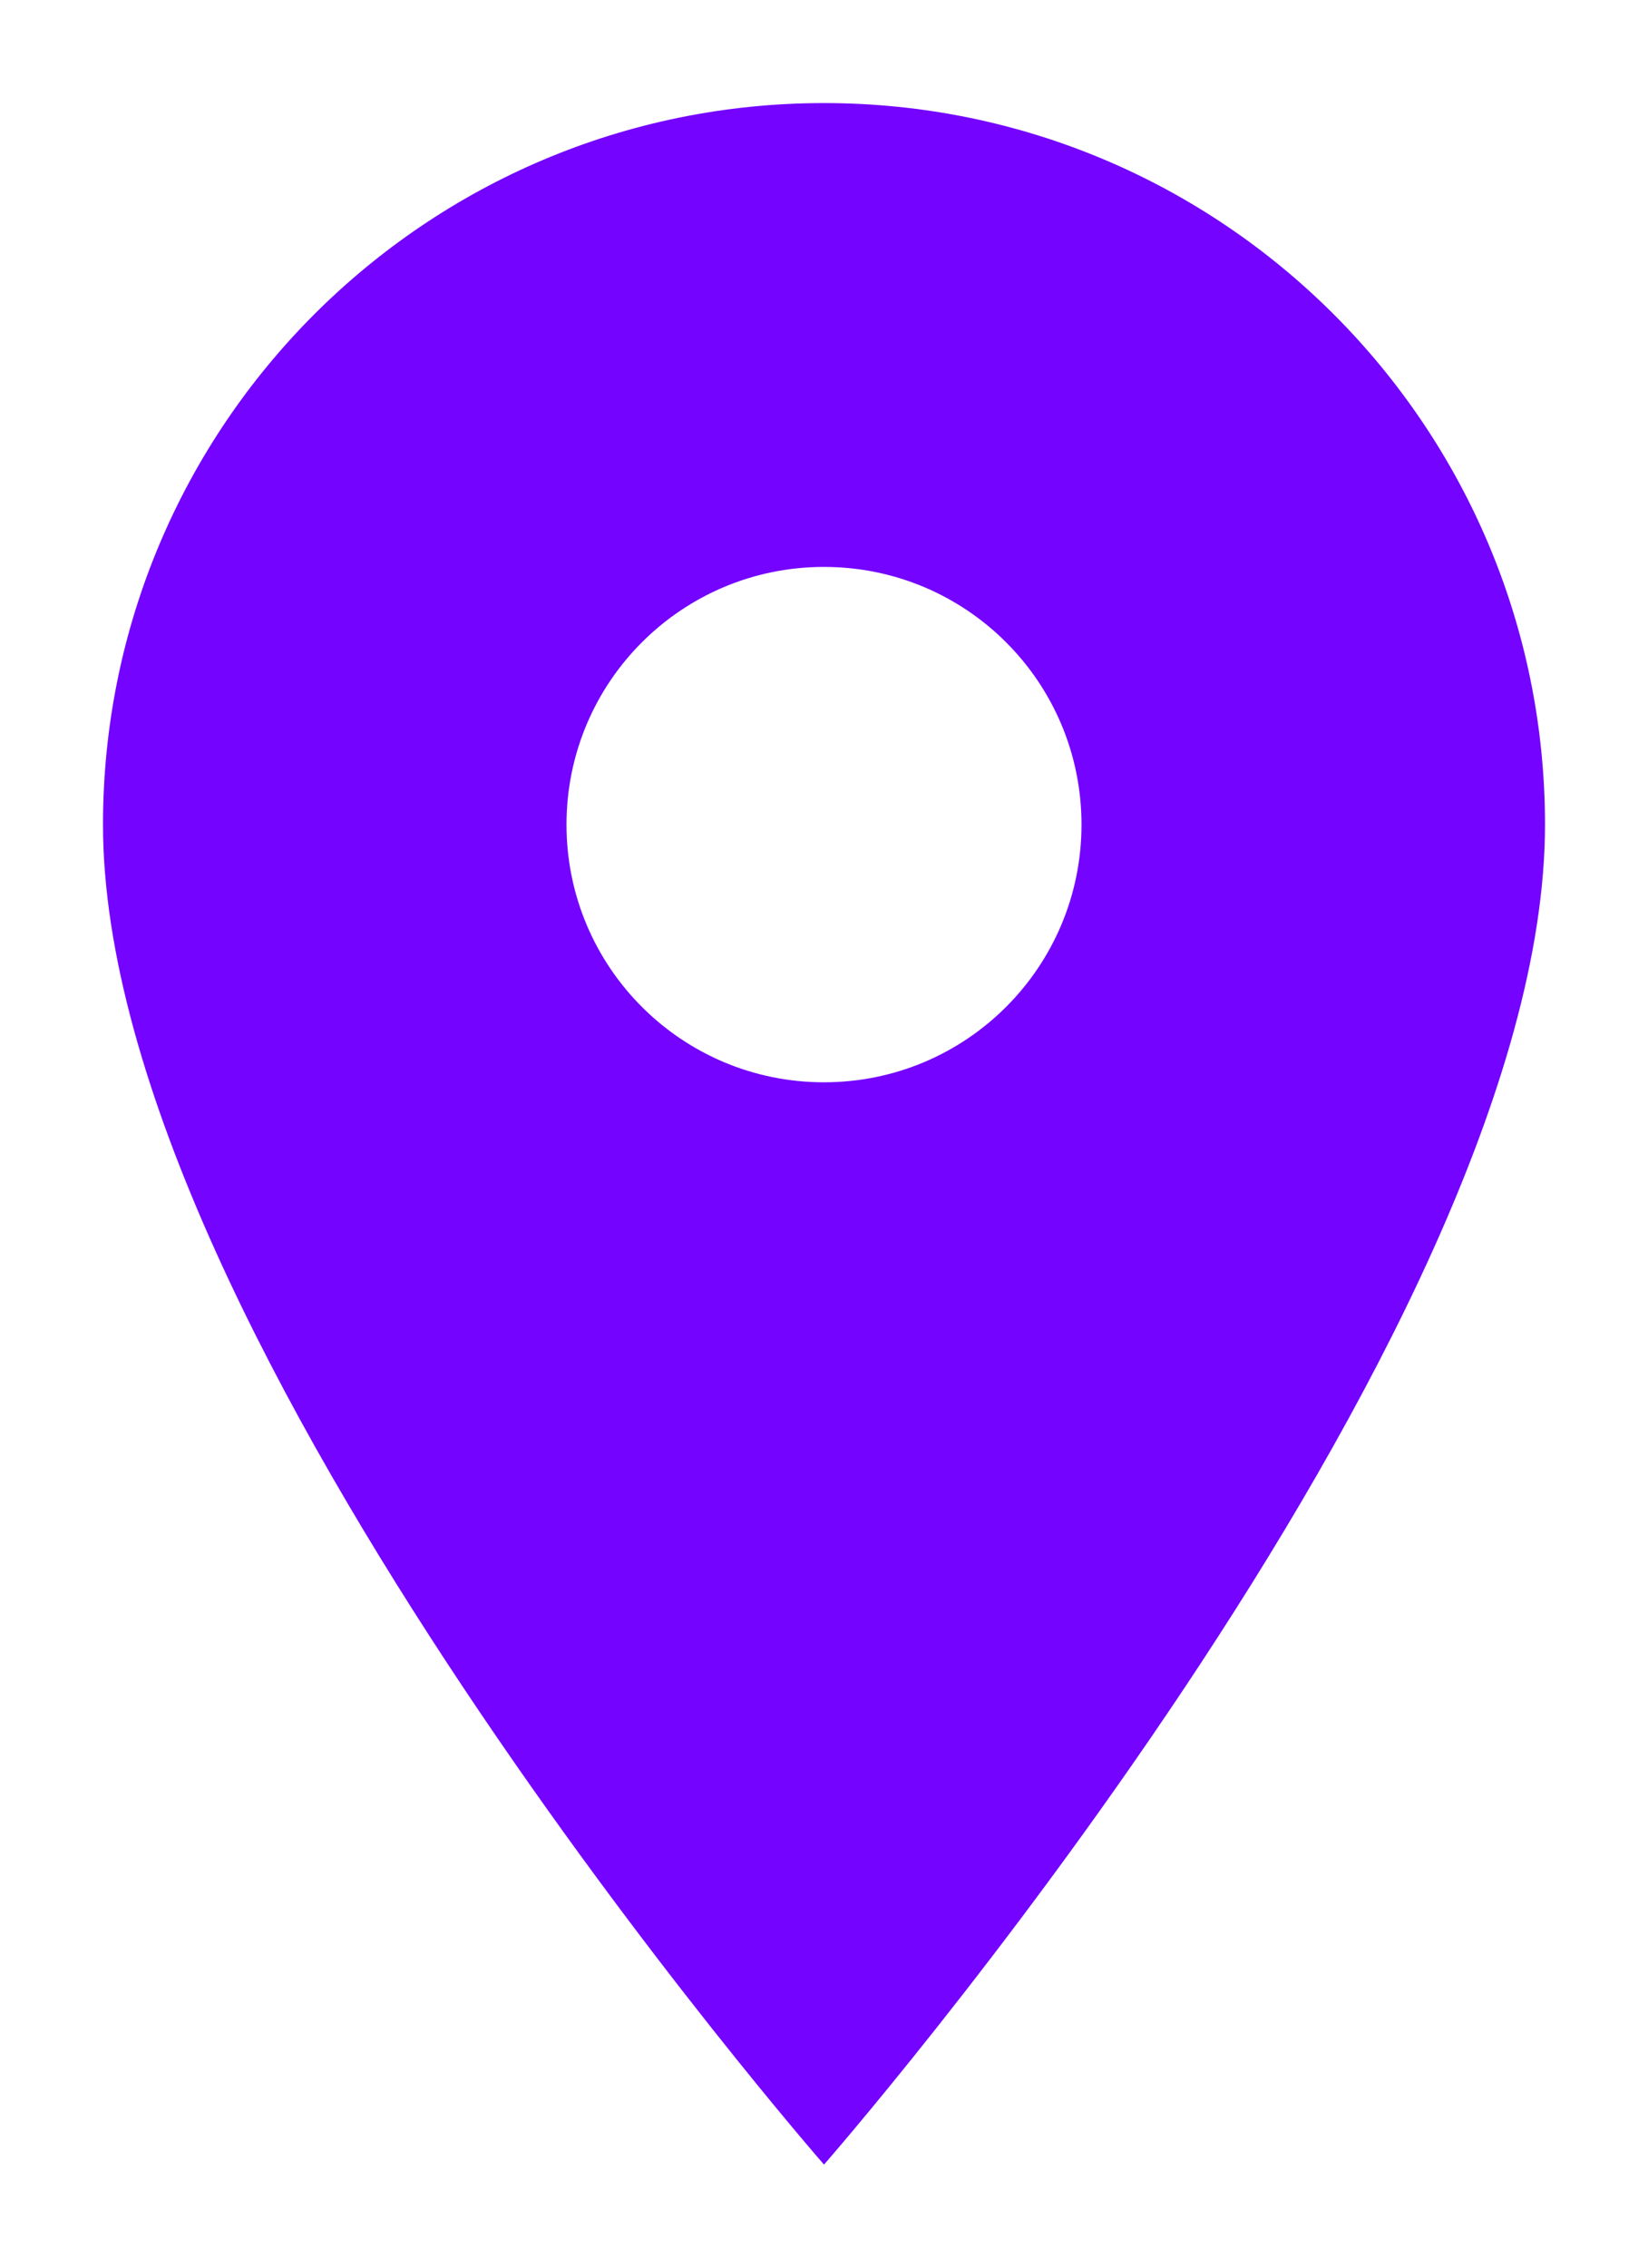
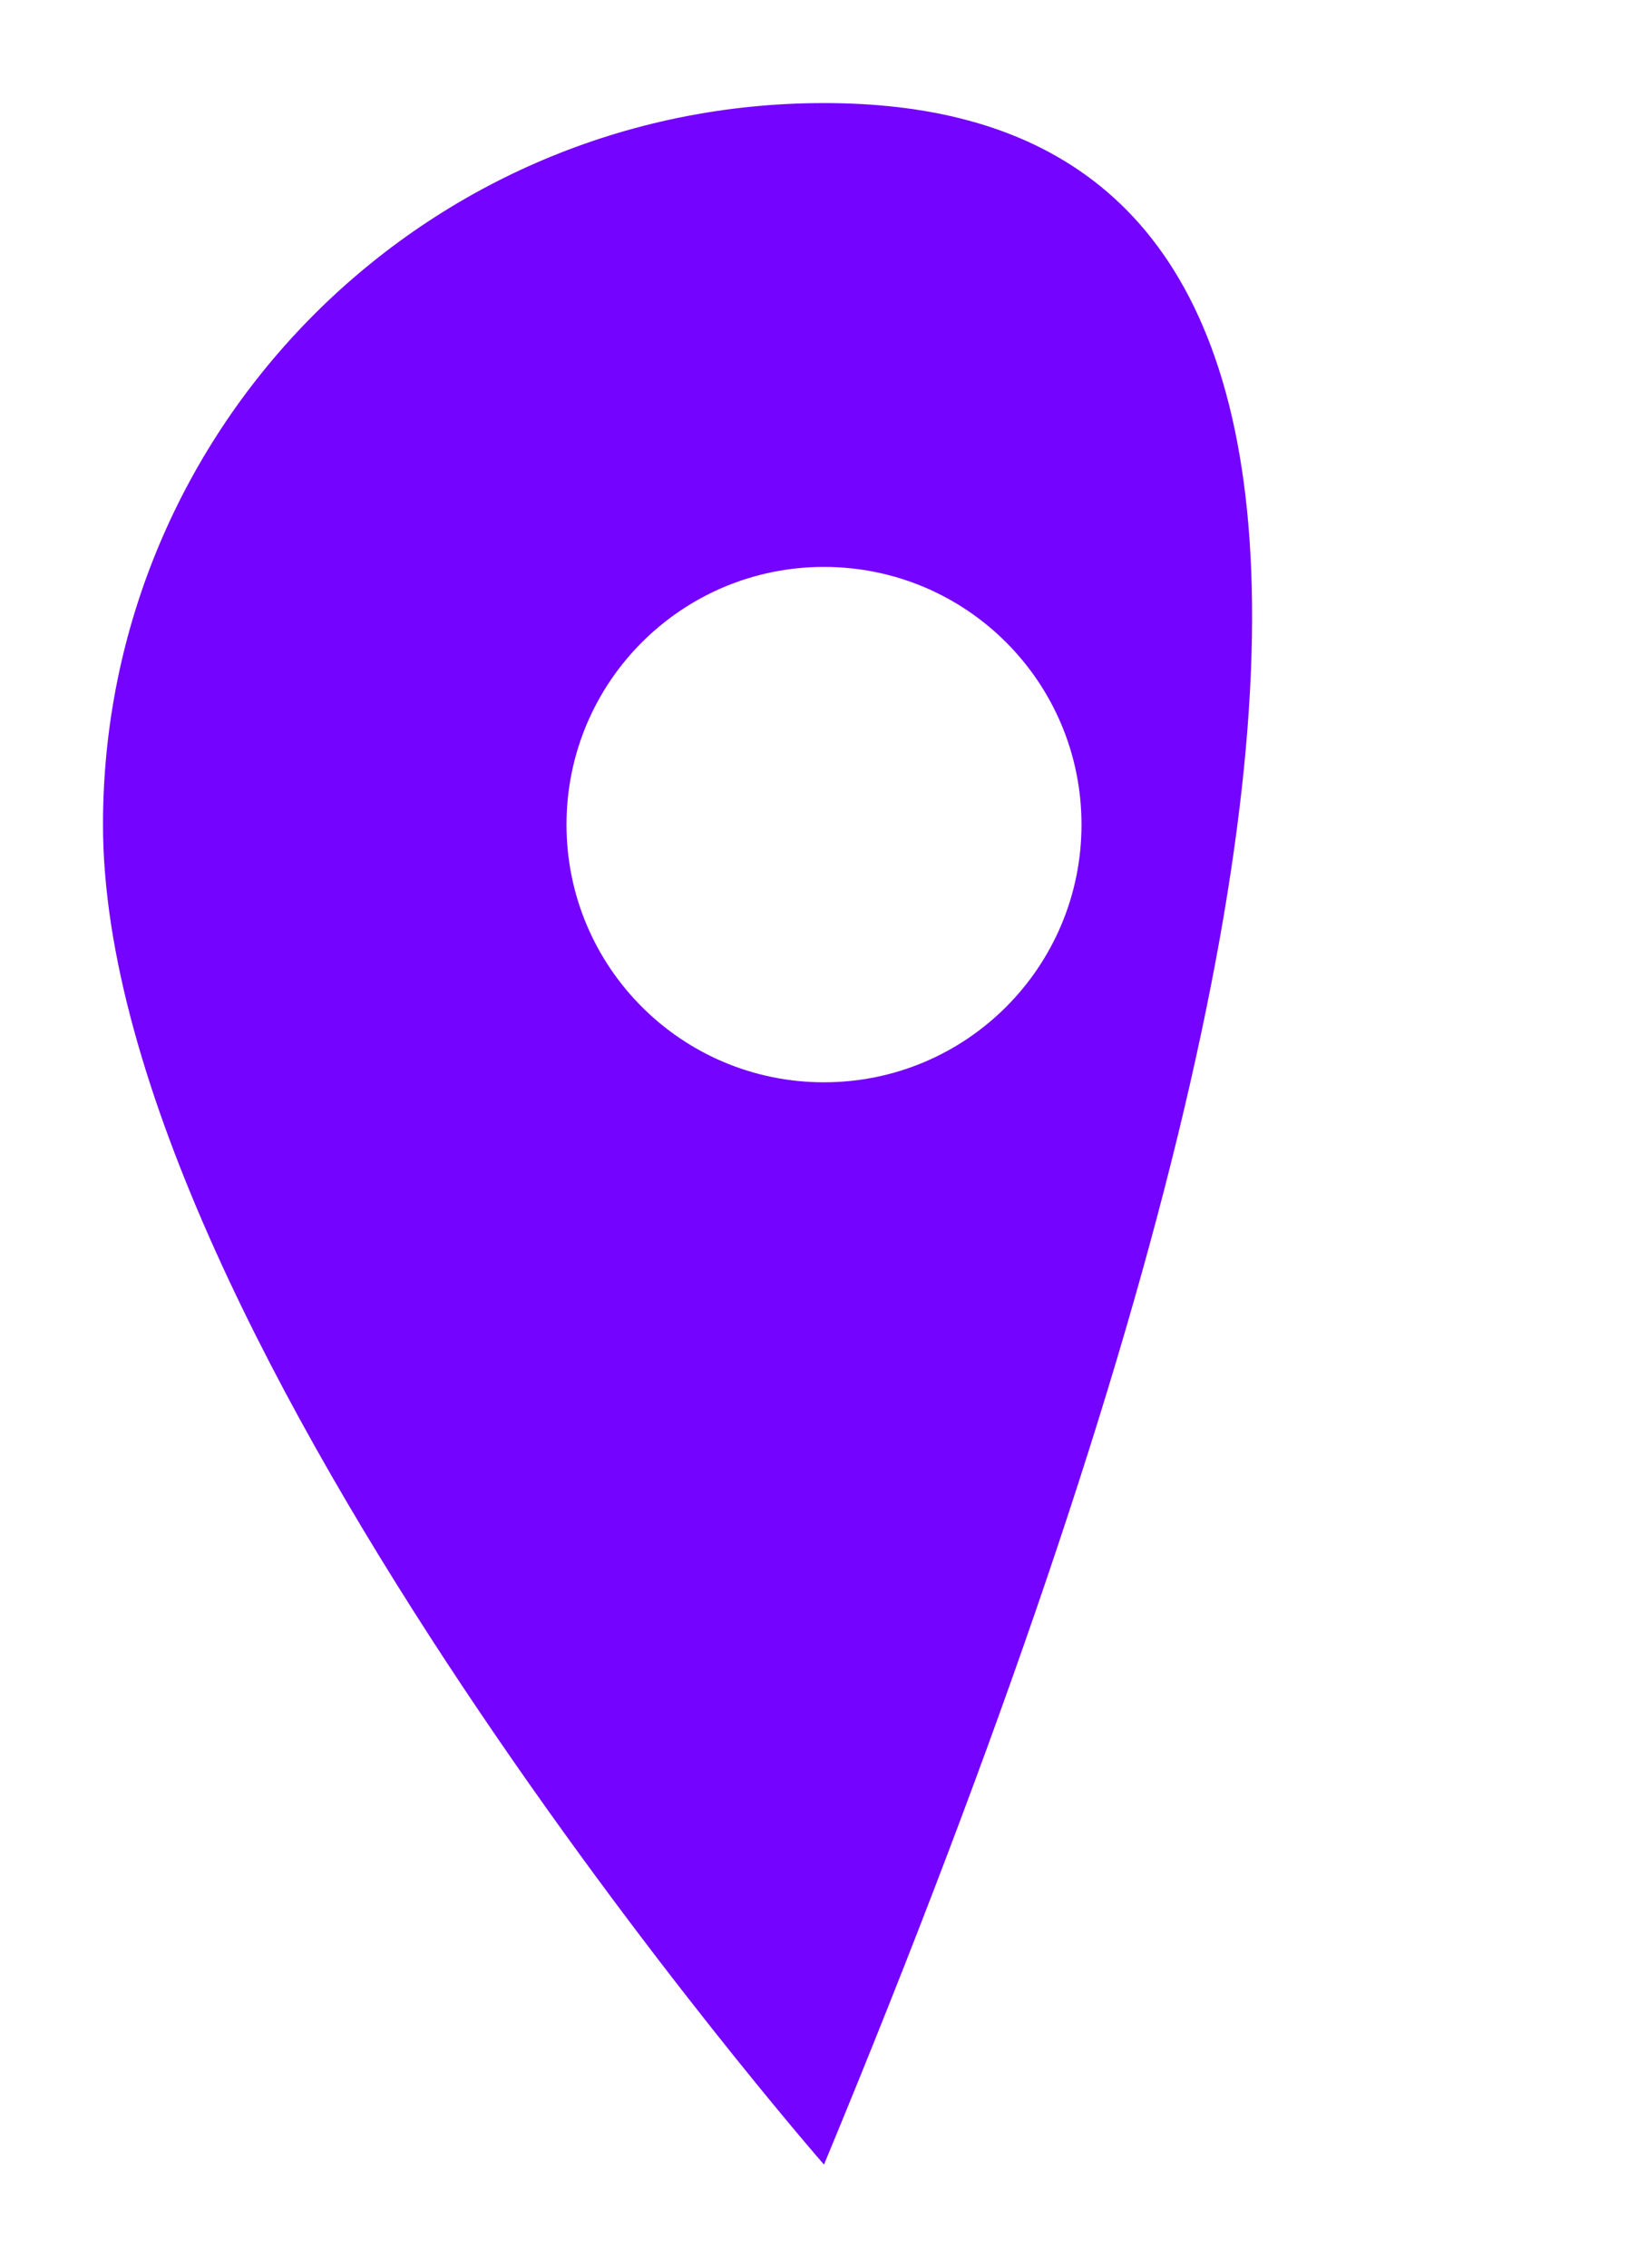
<svg xmlns="http://www.w3.org/2000/svg" width="8" height="11" viewBox="0 0 8 11" fill="none">
-   <path d="M4 0.5C2.067 0.5 0.5 2.067 0.5 4C0.5 6.5 4 10.5 4 10.5C4 10.5 7.5 6.5 7.5 4C7.5 2.067 5.933 0.5 4 0.5ZM4 5.25C3.309 5.25 2.75 4.691 2.75 4C2.75 3.309 3.309 2.75 4 2.75C4.691 2.75 5.25 3.309 5.25 4C5.25 4.691 4.691 5.25 4 5.25Z" fill="url(#paint0_linear)" />
+   <path d="M4 0.5C2.067 0.5 0.5 2.067 0.5 4C0.5 6.5 4 10.5 4 10.5C7.5 2.067 5.933 0.5 4 0.5ZM4 5.25C3.309 5.25 2.75 4.691 2.75 4C2.75 3.309 3.309 2.75 4 2.75C4.691 2.75 5.25 3.309 5.25 4C5.25 4.691 4.691 5.25 4 5.25Z" fill="url(#paint0_linear)" />
  <defs>
    <linearGradient id="paint0_linear" x1="8.494" y1="-3.798" x2="-0.826" y2="-3.36" gradientUnits="userSpaceOnUse">
      <stop stop-color="#7403FF" />
      <stop offset="1" stop-color="#7403FF" />
    </linearGradient>
  </defs>
</svg>